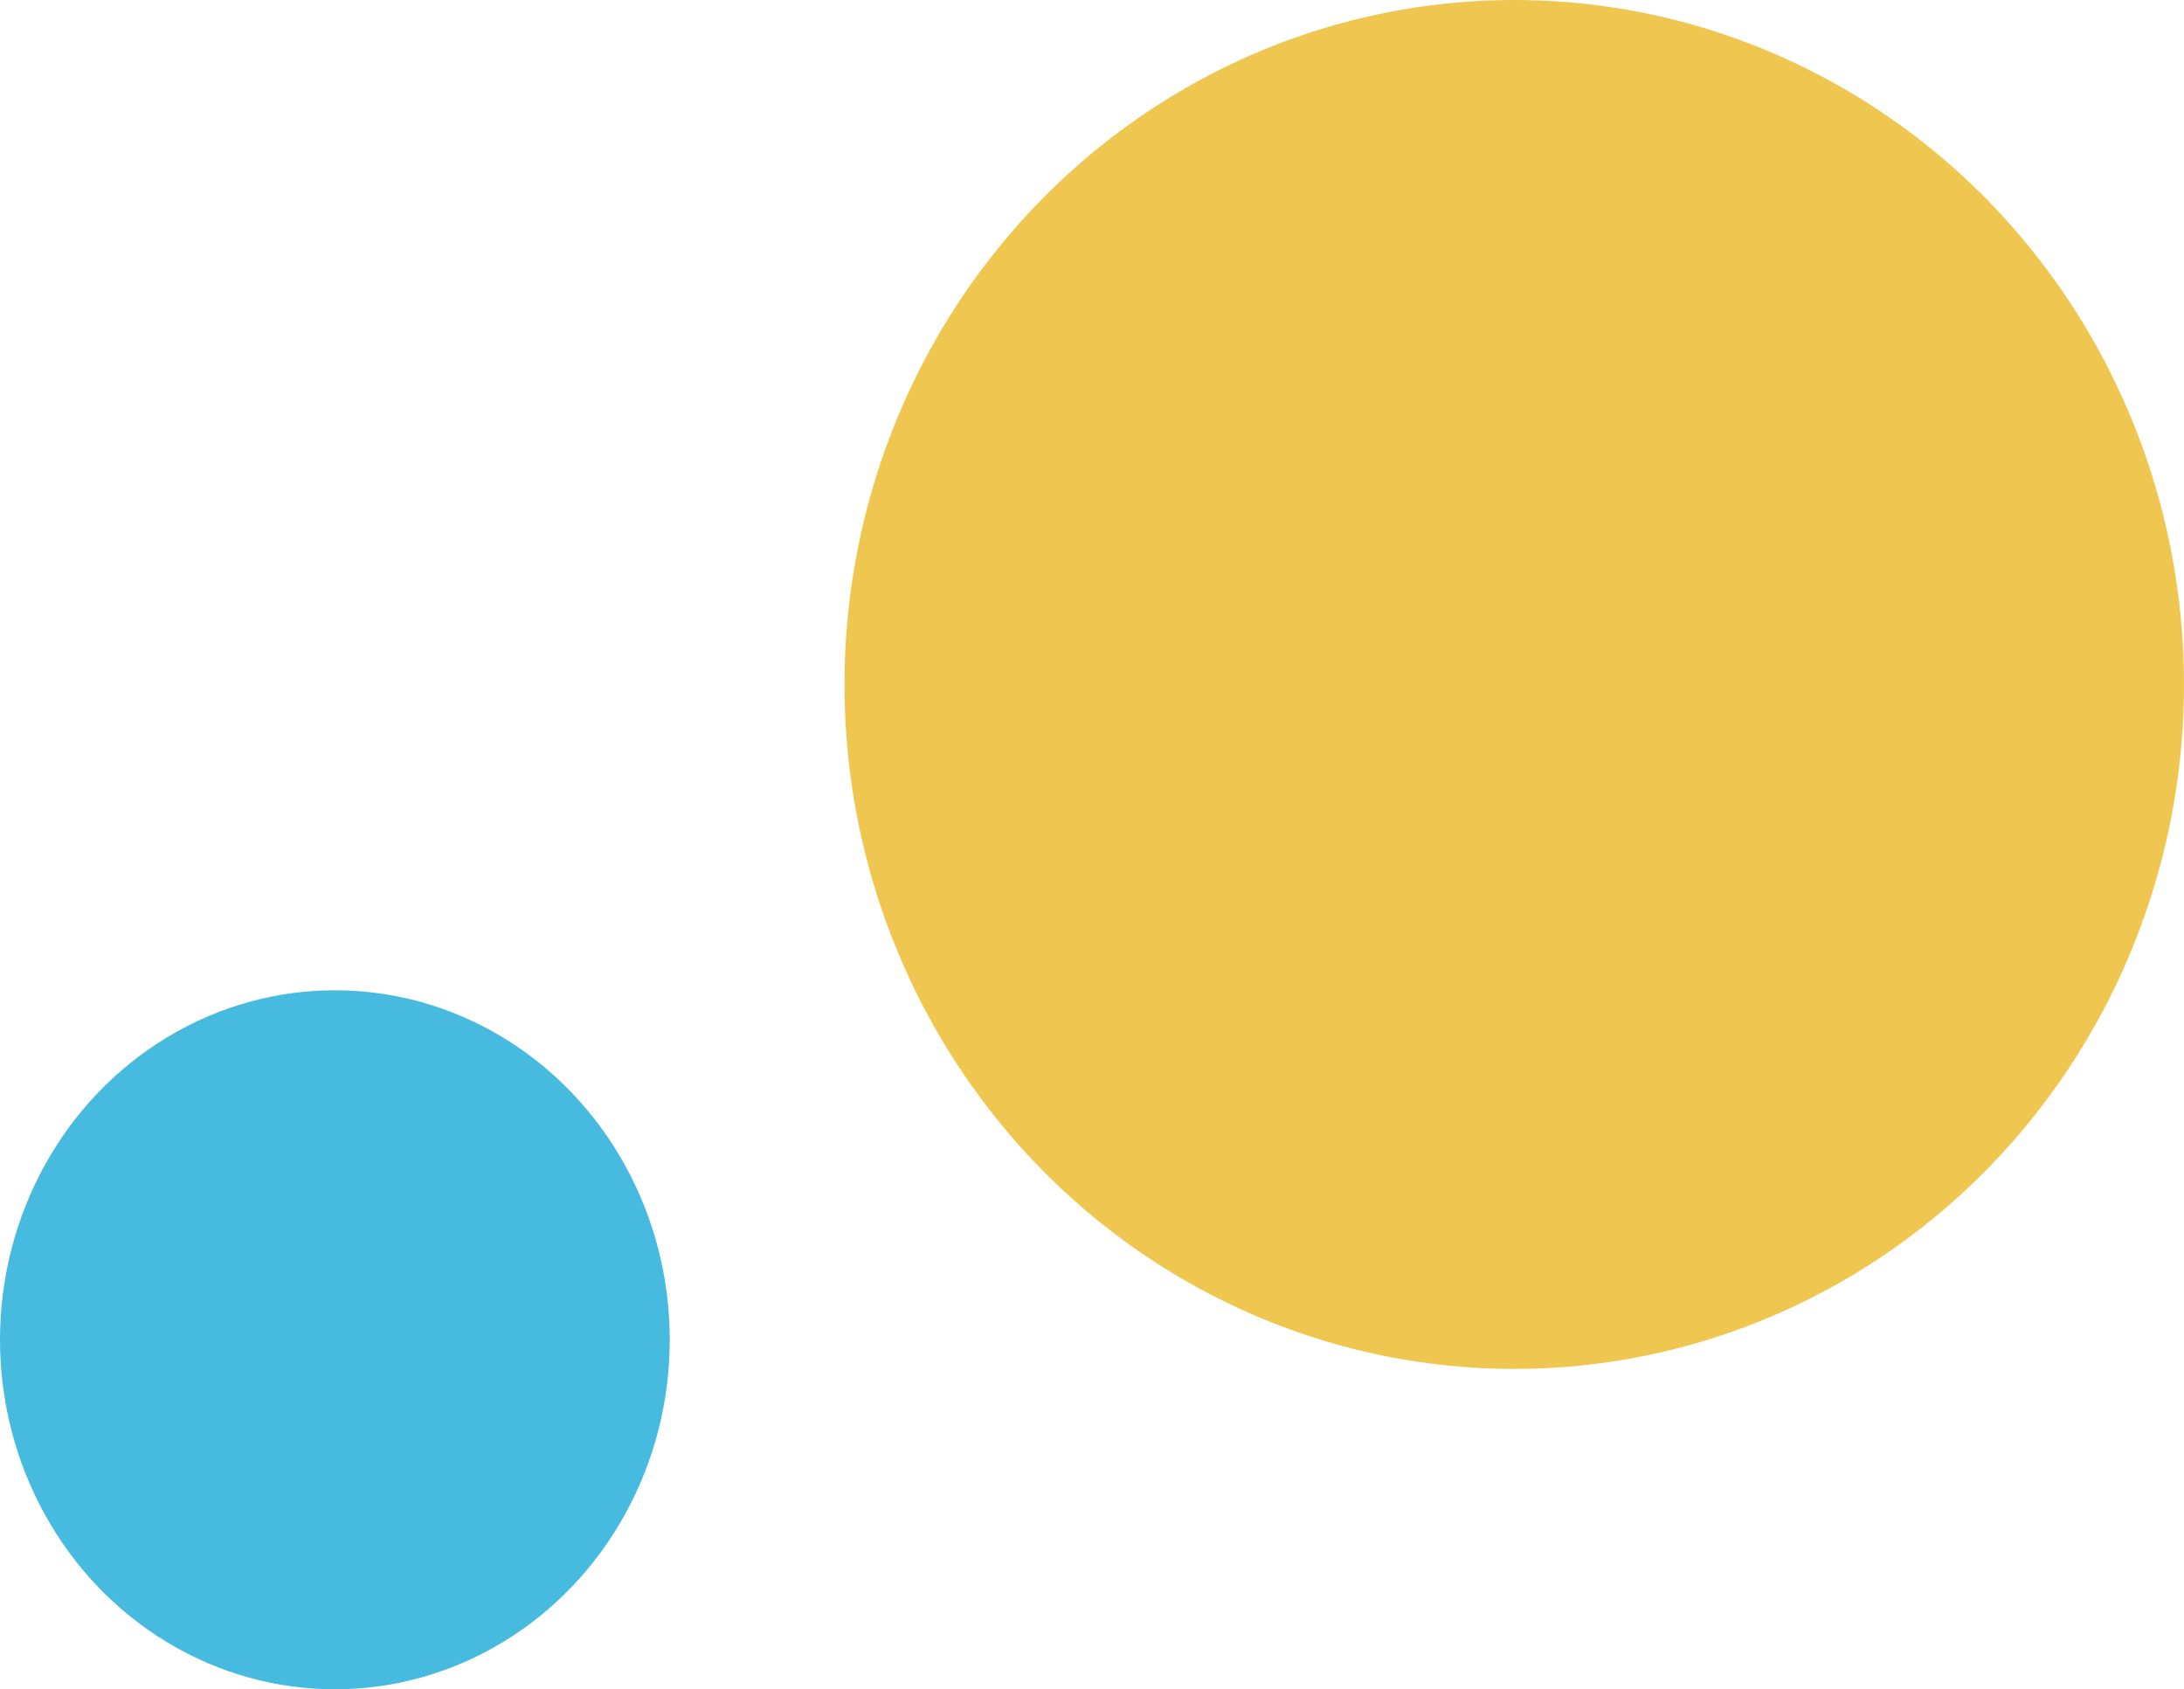
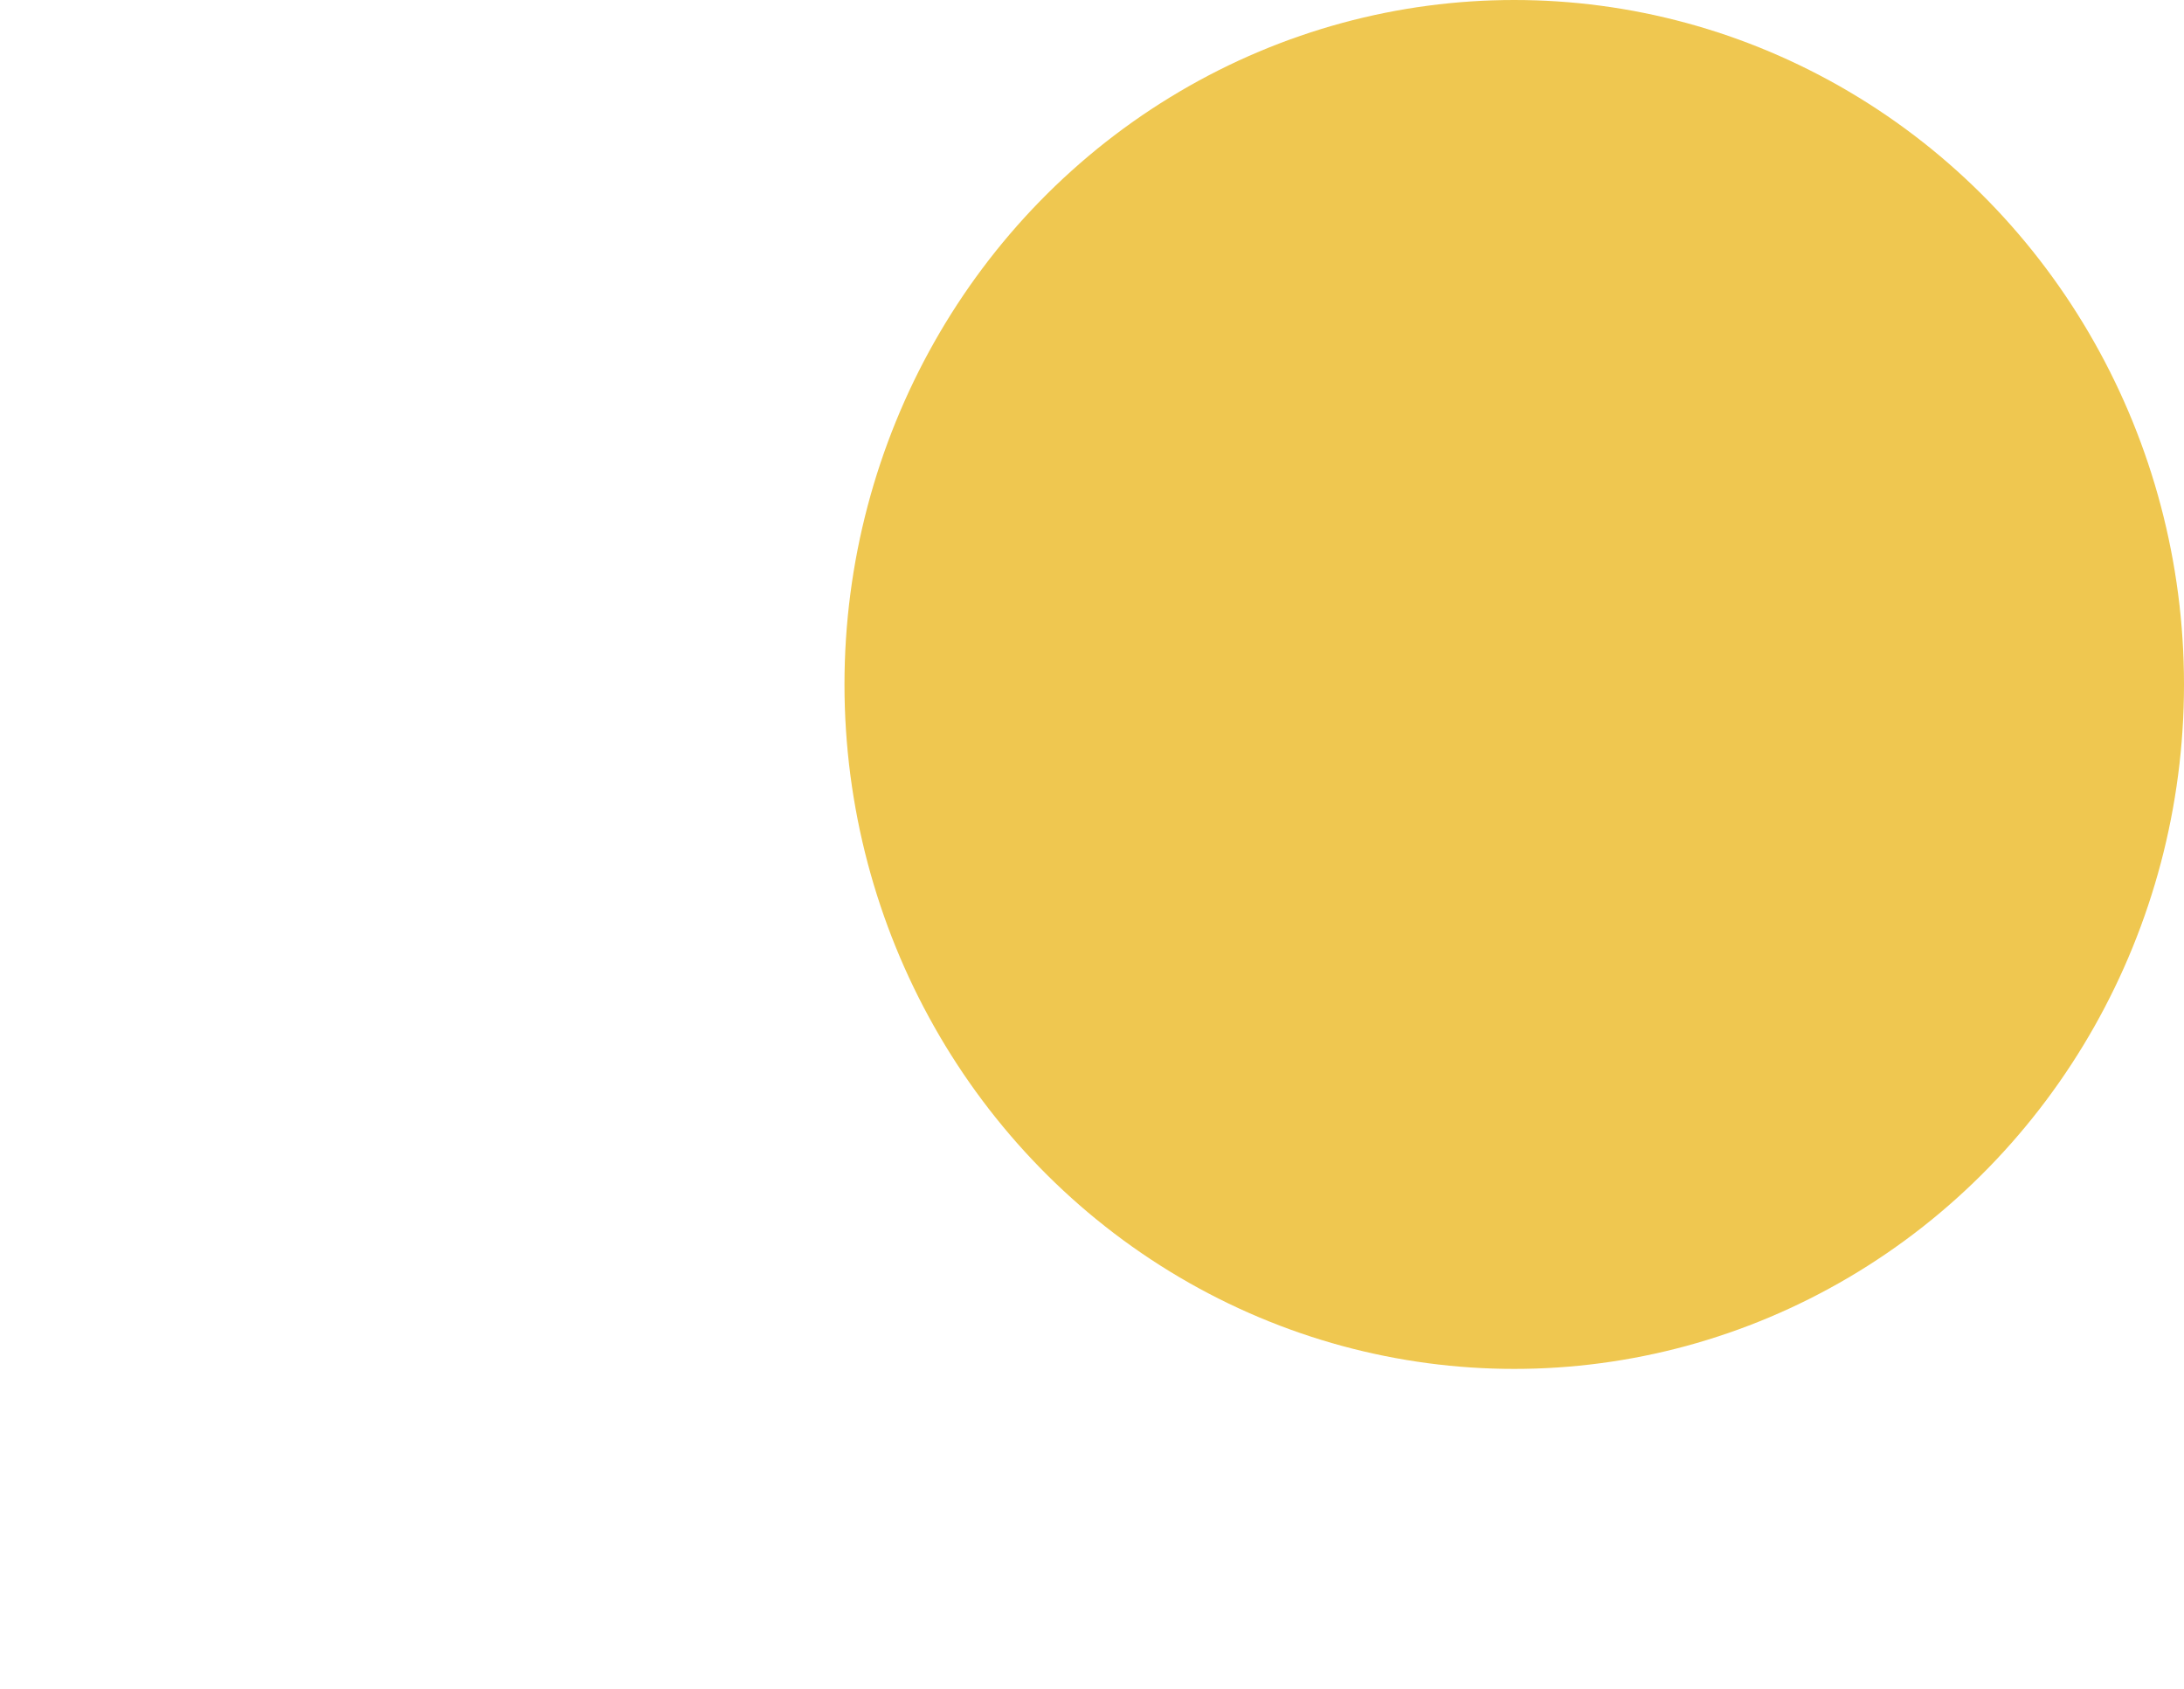
<svg xmlns="http://www.w3.org/2000/svg" width="75" height="58" viewBox="0 0 75 58" fill="none">
  <g opacity="0.82" filter="url(#filter0_b)">
    <ellipse cx="52" cy="23.5" rx="23" ry="23.5" fill="#EBBB29" />
  </g>
  <g opacity="0.72" filter="url(#filter1_b)">
-     <ellipse cx="11.5" cy="46" rx="11.5" ry="12" fill="#00A0D2" />
-   </g>
+     </g>
  <defs>
    <filter id="filter0_b" x="-11" y="-40" width="126" height="127" filterUnits="userSpaceOnUse" color-interpolation-filters="sRGB">
      <feFlood flood-opacity="0" result="BackgroundImageFix" />
      <feGaussianBlur in="BackgroundImage" stdDeviation="20" />
      <feComposite in2="SourceAlpha" operator="in" result="effect1_backgroundBlur" />
      <feBlend mode="normal" in="SourceGraphic" in2="effect1_backgroundBlur" result="shape" />
    </filter>
    <filter id="filter1_b" x="-40" y="-6" width="103" height="104" filterUnits="userSpaceOnUse" color-interpolation-filters="sRGB">
      <feFlood flood-opacity="0" result="BackgroundImageFix" />
      <feGaussianBlur in="BackgroundImage" stdDeviation="20" />
      <feComposite in2="SourceAlpha" operator="in" result="effect1_backgroundBlur" />
      <feBlend mode="normal" in="SourceGraphic" in2="effect1_backgroundBlur" result="shape" />
    </filter>
  </defs>
</svg>